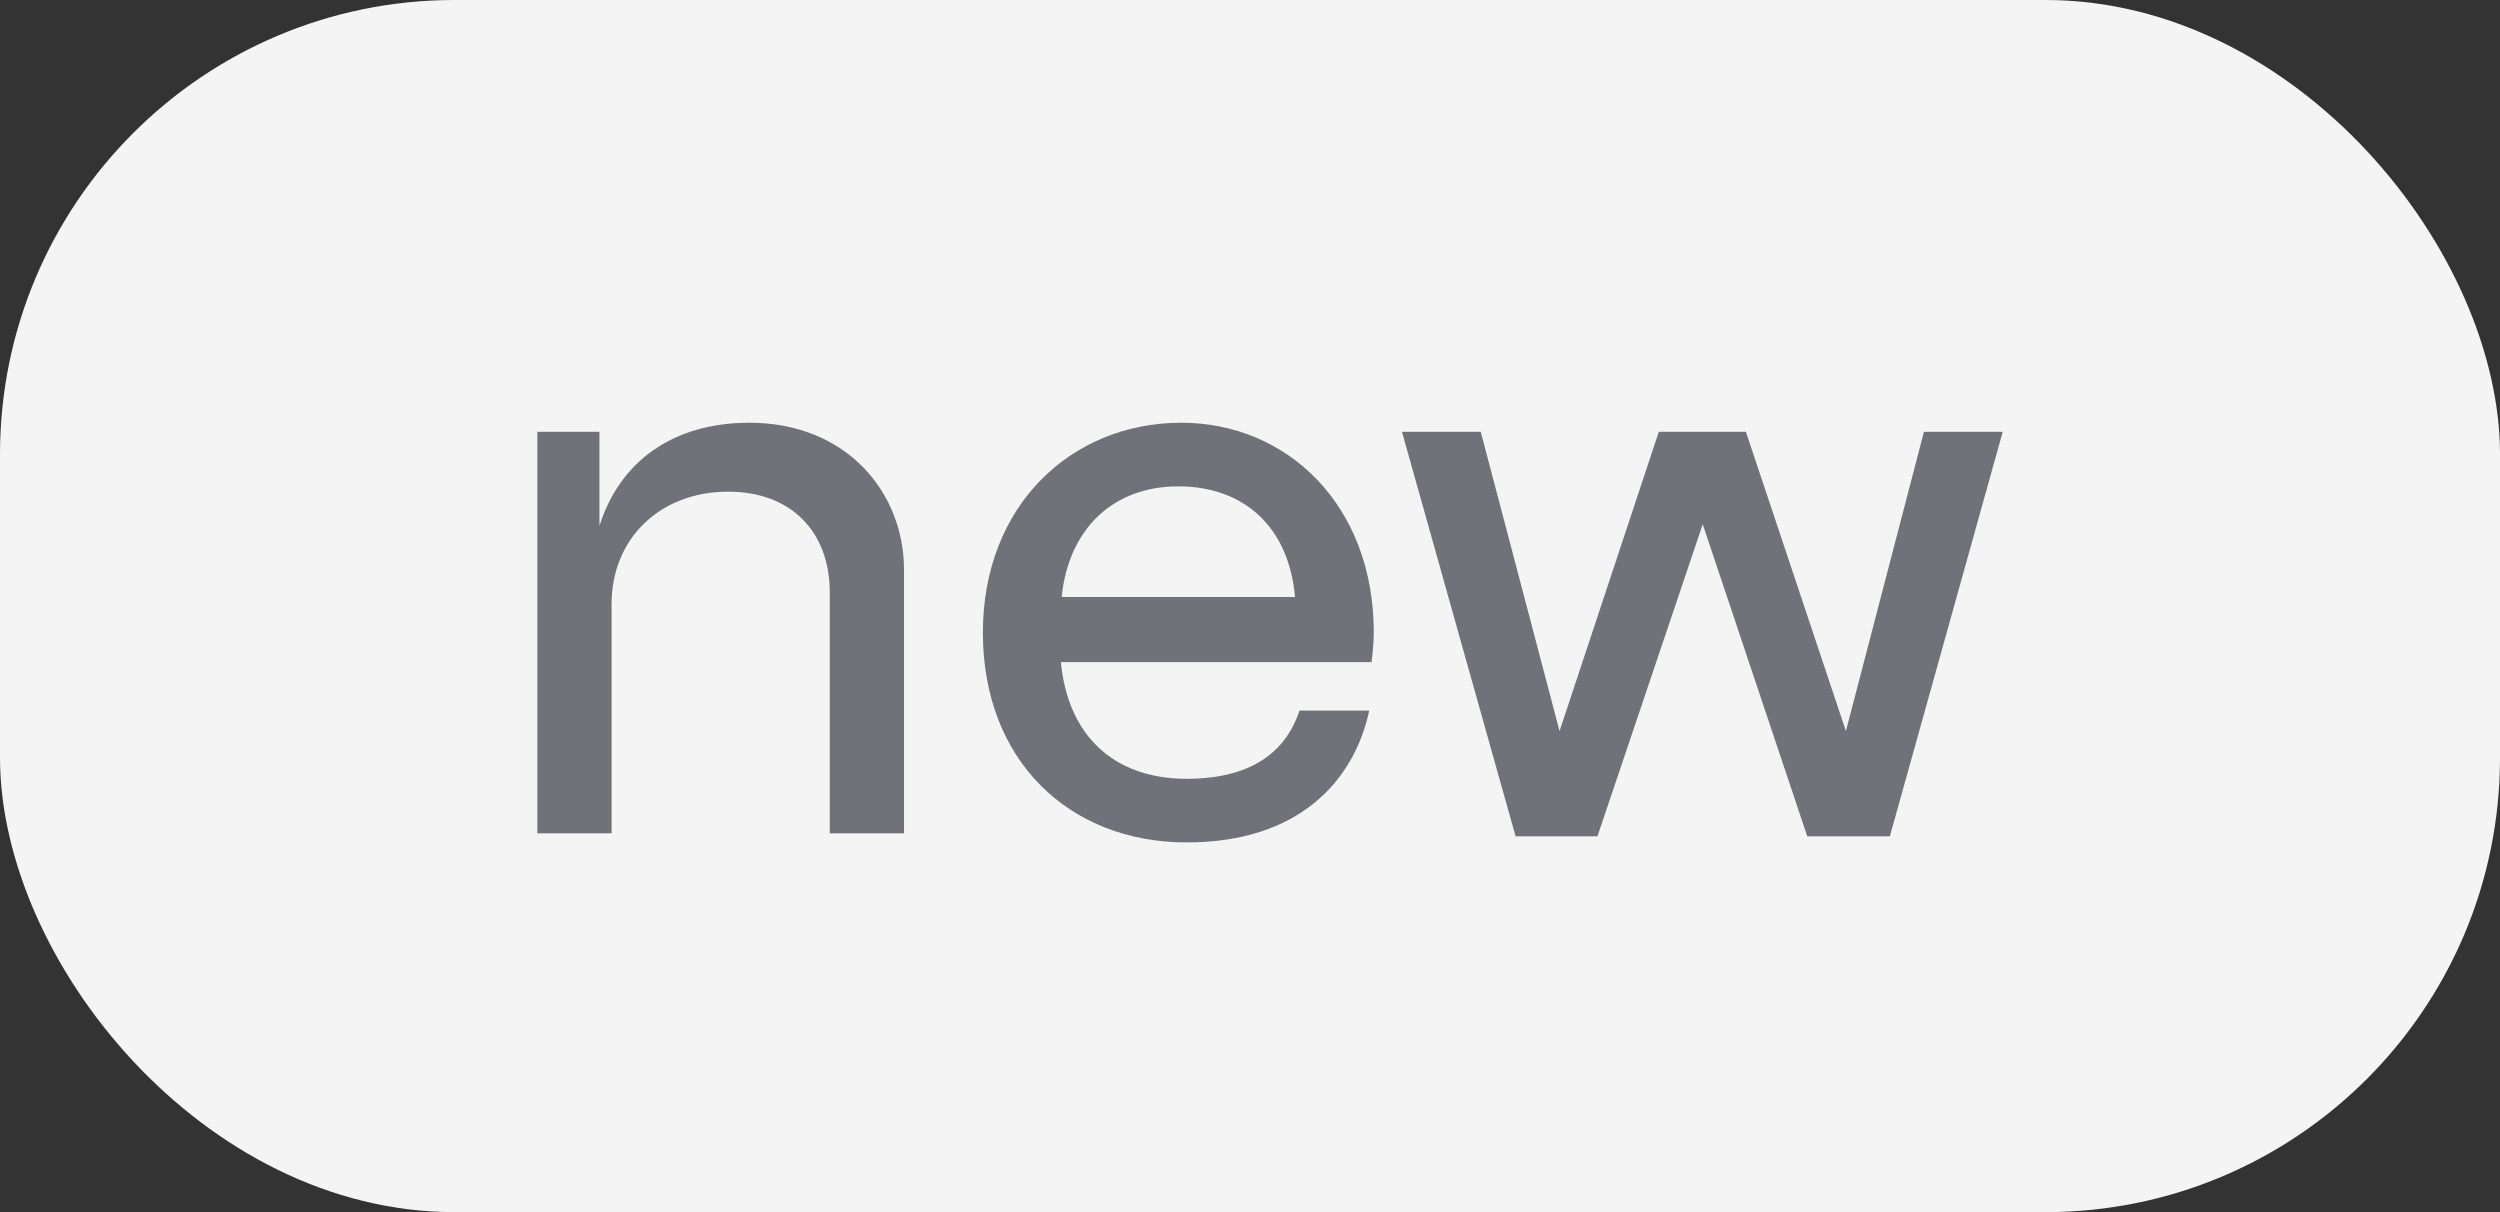
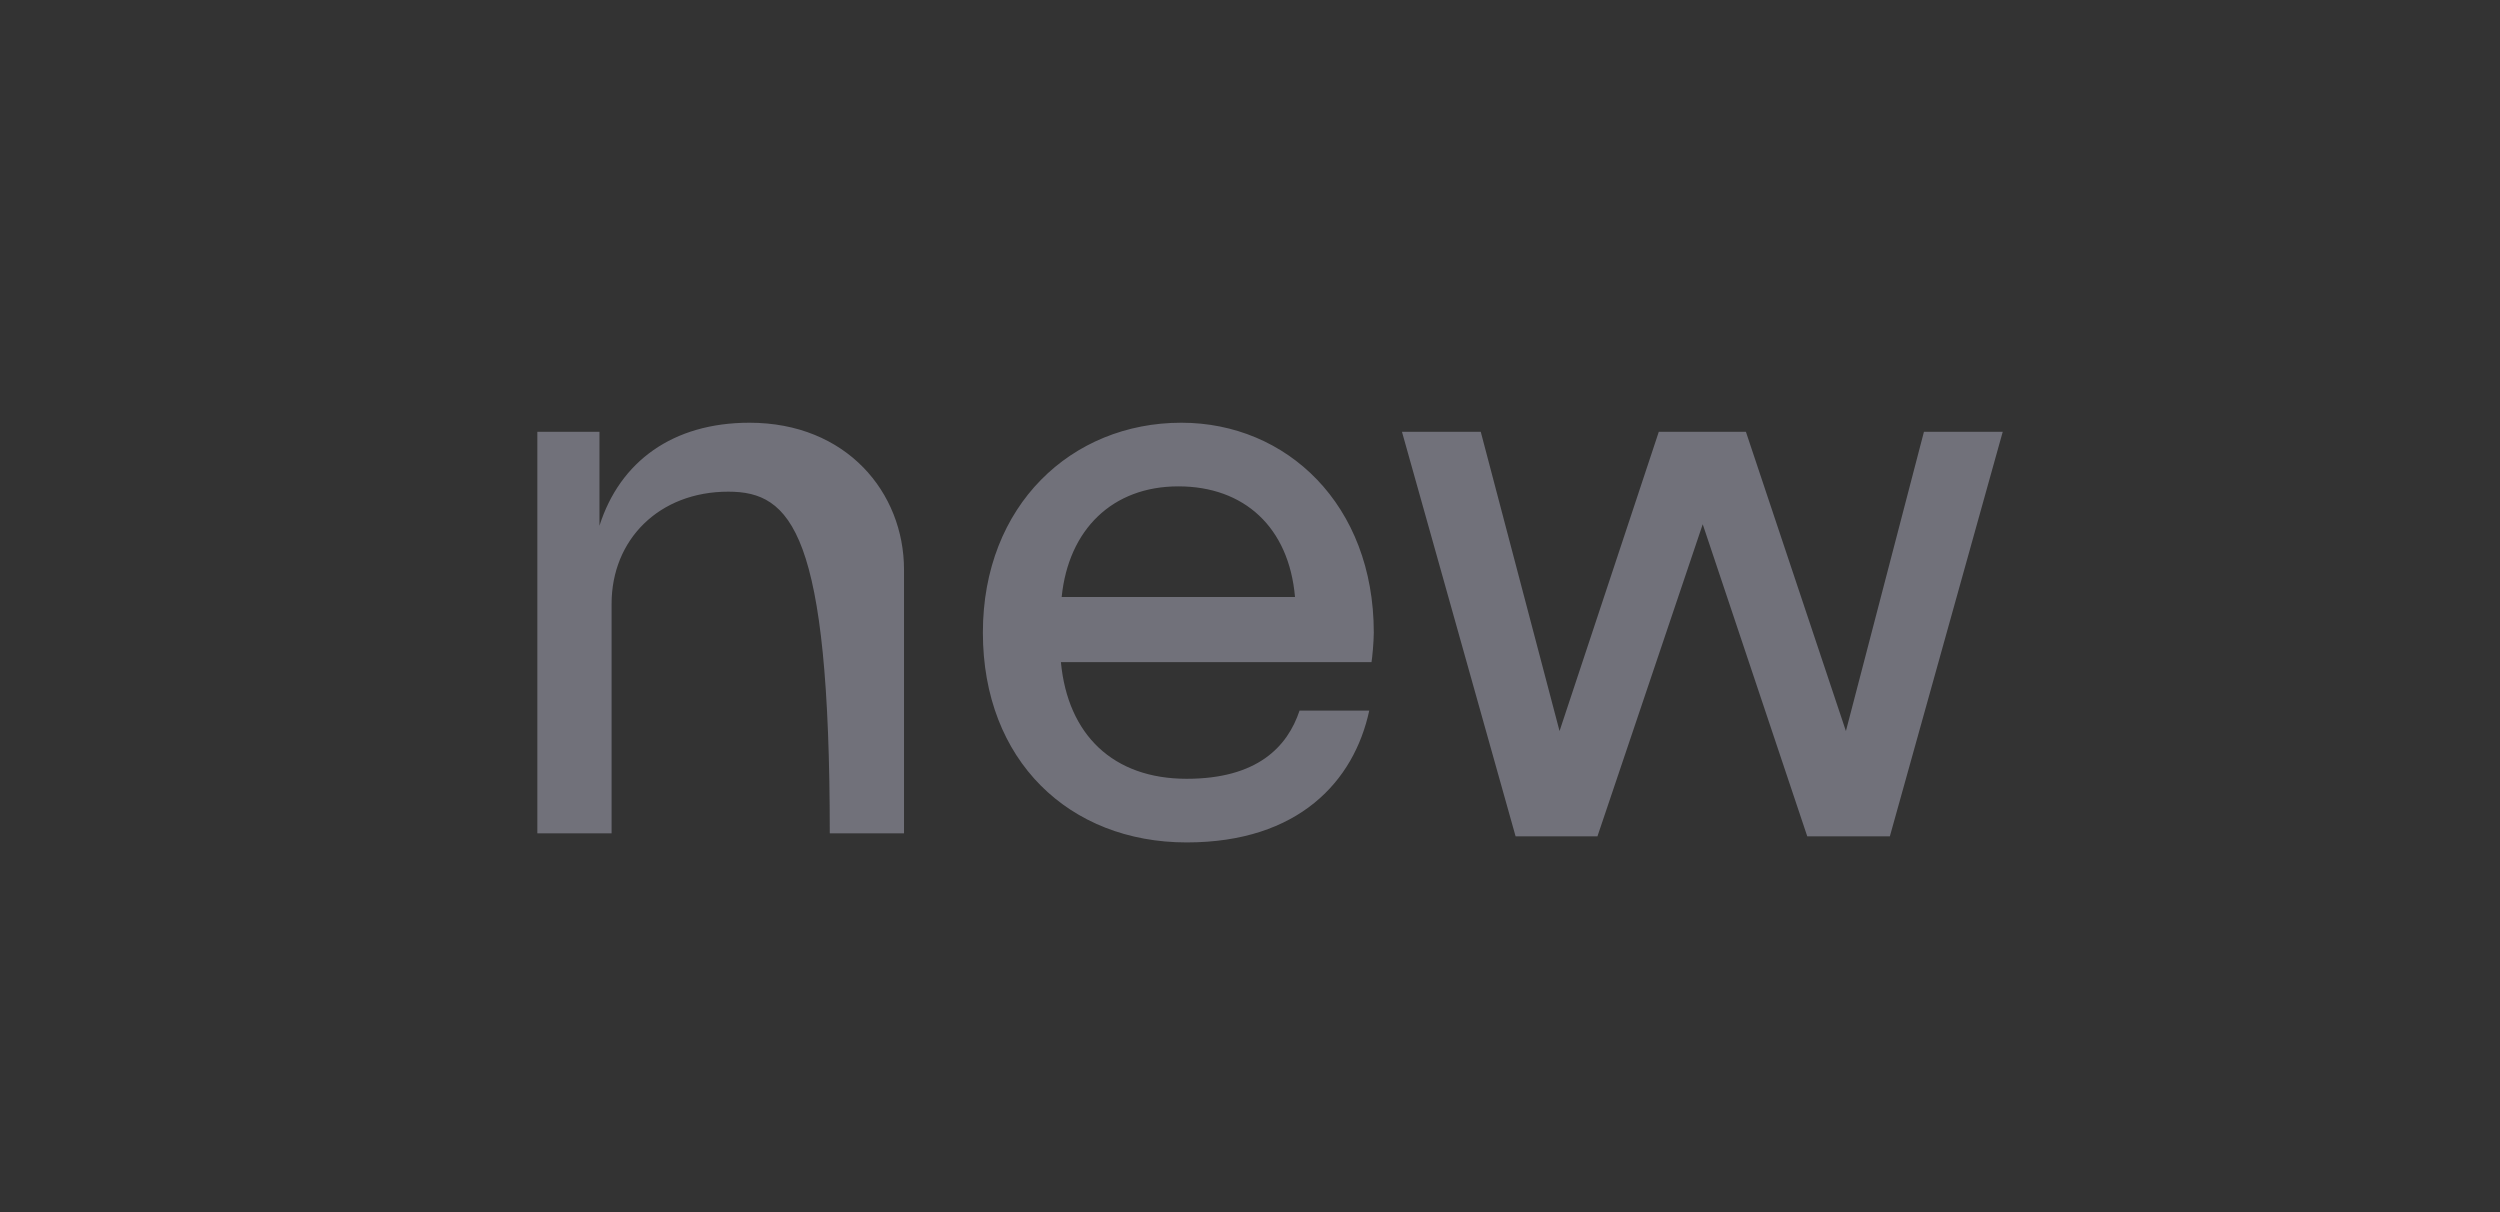
<svg xmlns="http://www.w3.org/2000/svg" width="33" height="16" viewBox="0 0 33 16" fill="none">
  <rect x="0" y="0" width="33" height="16" fill="#333333" stroke="none" />
-   <rect width="33" height="16" rx="6" fill="#F4F4F5" />
-   <path d="M7.913 5.7V6.94C8.183 6.09 8.883 5.58 9.893 5.58C11.173 5.58 11.933 6.5 11.933 7.52V11H10.953V7.82C10.953 7.02 10.443 6.49 9.613 6.49C8.703 6.49 8.073 7.12 8.073 7.97V11H7.093V5.7H7.913ZM15.664 11.12C14.114 11.12 12.974 10.04 12.974 8.35C12.974 6.67 14.144 5.58 15.594 5.58C16.984 5.58 18.134 6.66 18.134 8.35C18.134 8.47 18.114 8.68 18.104 8.74H14.004C14.094 9.7 14.694 10.28 15.664 10.28C16.594 10.28 16.994 9.86 17.154 9.38H18.074C17.874 10.31 17.144 11.12 15.664 11.12ZM15.554 6.42C14.684 6.42 14.104 6.99 14.014 7.88H17.094C17.014 6.96 16.424 6.42 15.554 6.42ZM23.046 5.7L24.366 9.65L25.396 5.7H26.436L24.946 11.04H23.856L22.476 6.92L21.086 11.04H20.006L18.506 5.7H19.546L20.586 9.65L21.896 5.7H23.046Z" fill="#71717A" />
+   <path d="M7.913 5.7V6.94C8.183 6.09 8.883 5.58 9.893 5.58C11.173 5.58 11.933 6.5 11.933 7.52V11H10.953C10.953 7.02 10.443 6.49 9.613 6.49C8.703 6.49 8.073 7.12 8.073 7.97V11H7.093V5.7H7.913ZM15.664 11.12C14.114 11.12 12.974 10.04 12.974 8.35C12.974 6.67 14.144 5.58 15.594 5.58C16.984 5.58 18.134 6.66 18.134 8.35C18.134 8.47 18.114 8.68 18.104 8.74H14.004C14.094 9.7 14.694 10.28 15.664 10.28C16.594 10.28 16.994 9.86 17.154 9.38H18.074C17.874 10.31 17.144 11.12 15.664 11.12ZM15.554 6.42C14.684 6.42 14.104 6.99 14.014 7.88H17.094C17.014 6.96 16.424 6.42 15.554 6.42ZM23.046 5.7L24.366 9.65L25.396 5.7H26.436L24.946 11.04H23.856L22.476 6.92L21.086 11.04H20.006L18.506 5.7H19.546L20.586 9.65L21.896 5.7H23.046Z" fill="#71717A" />
</svg>